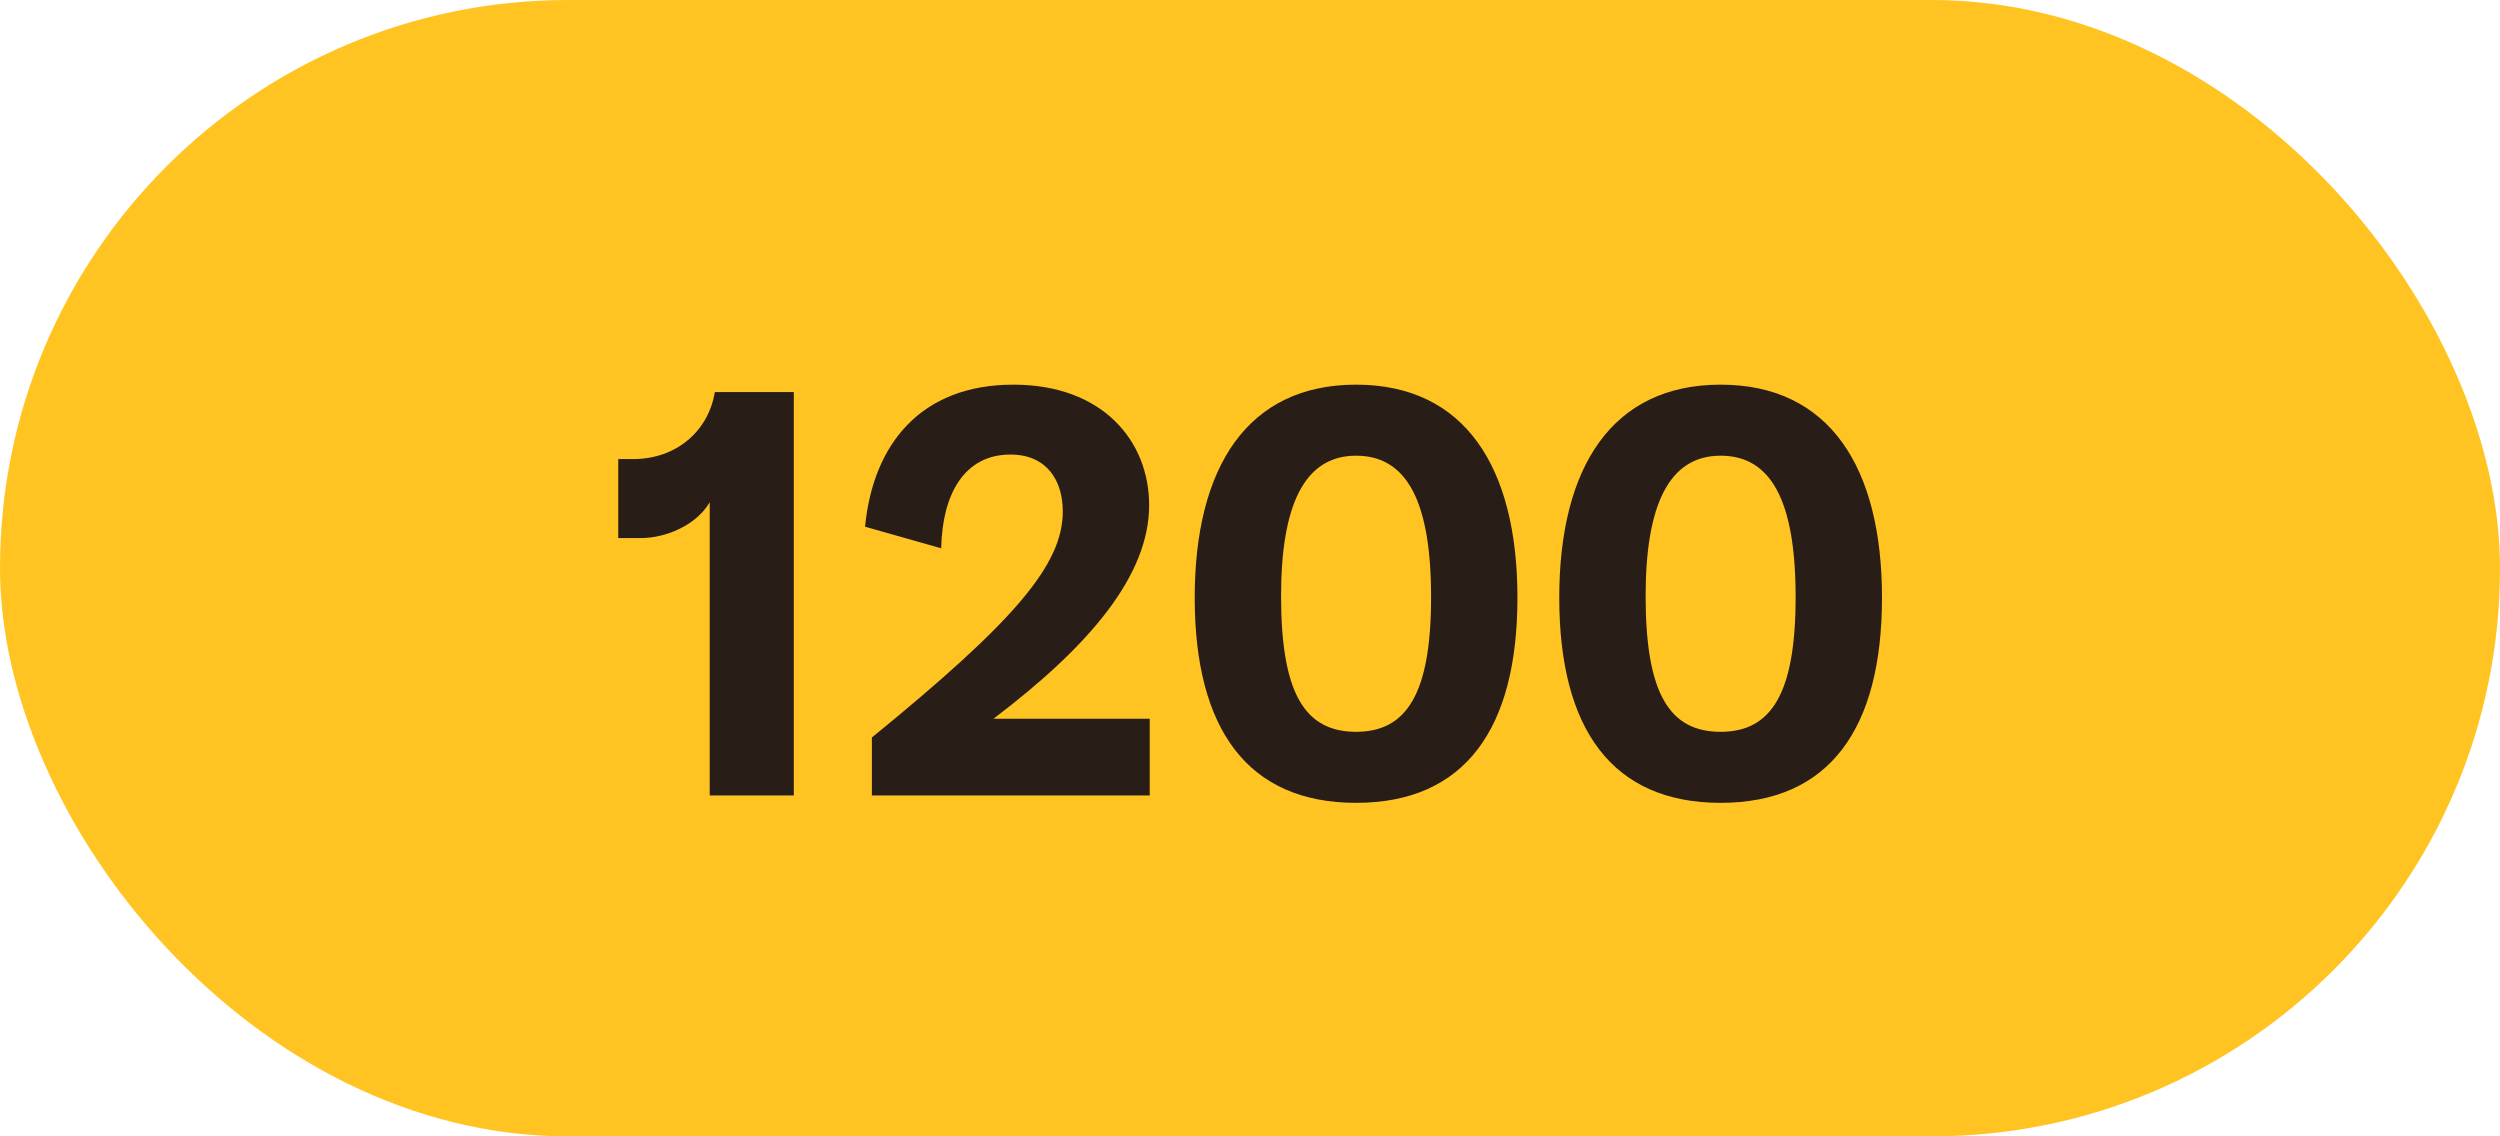
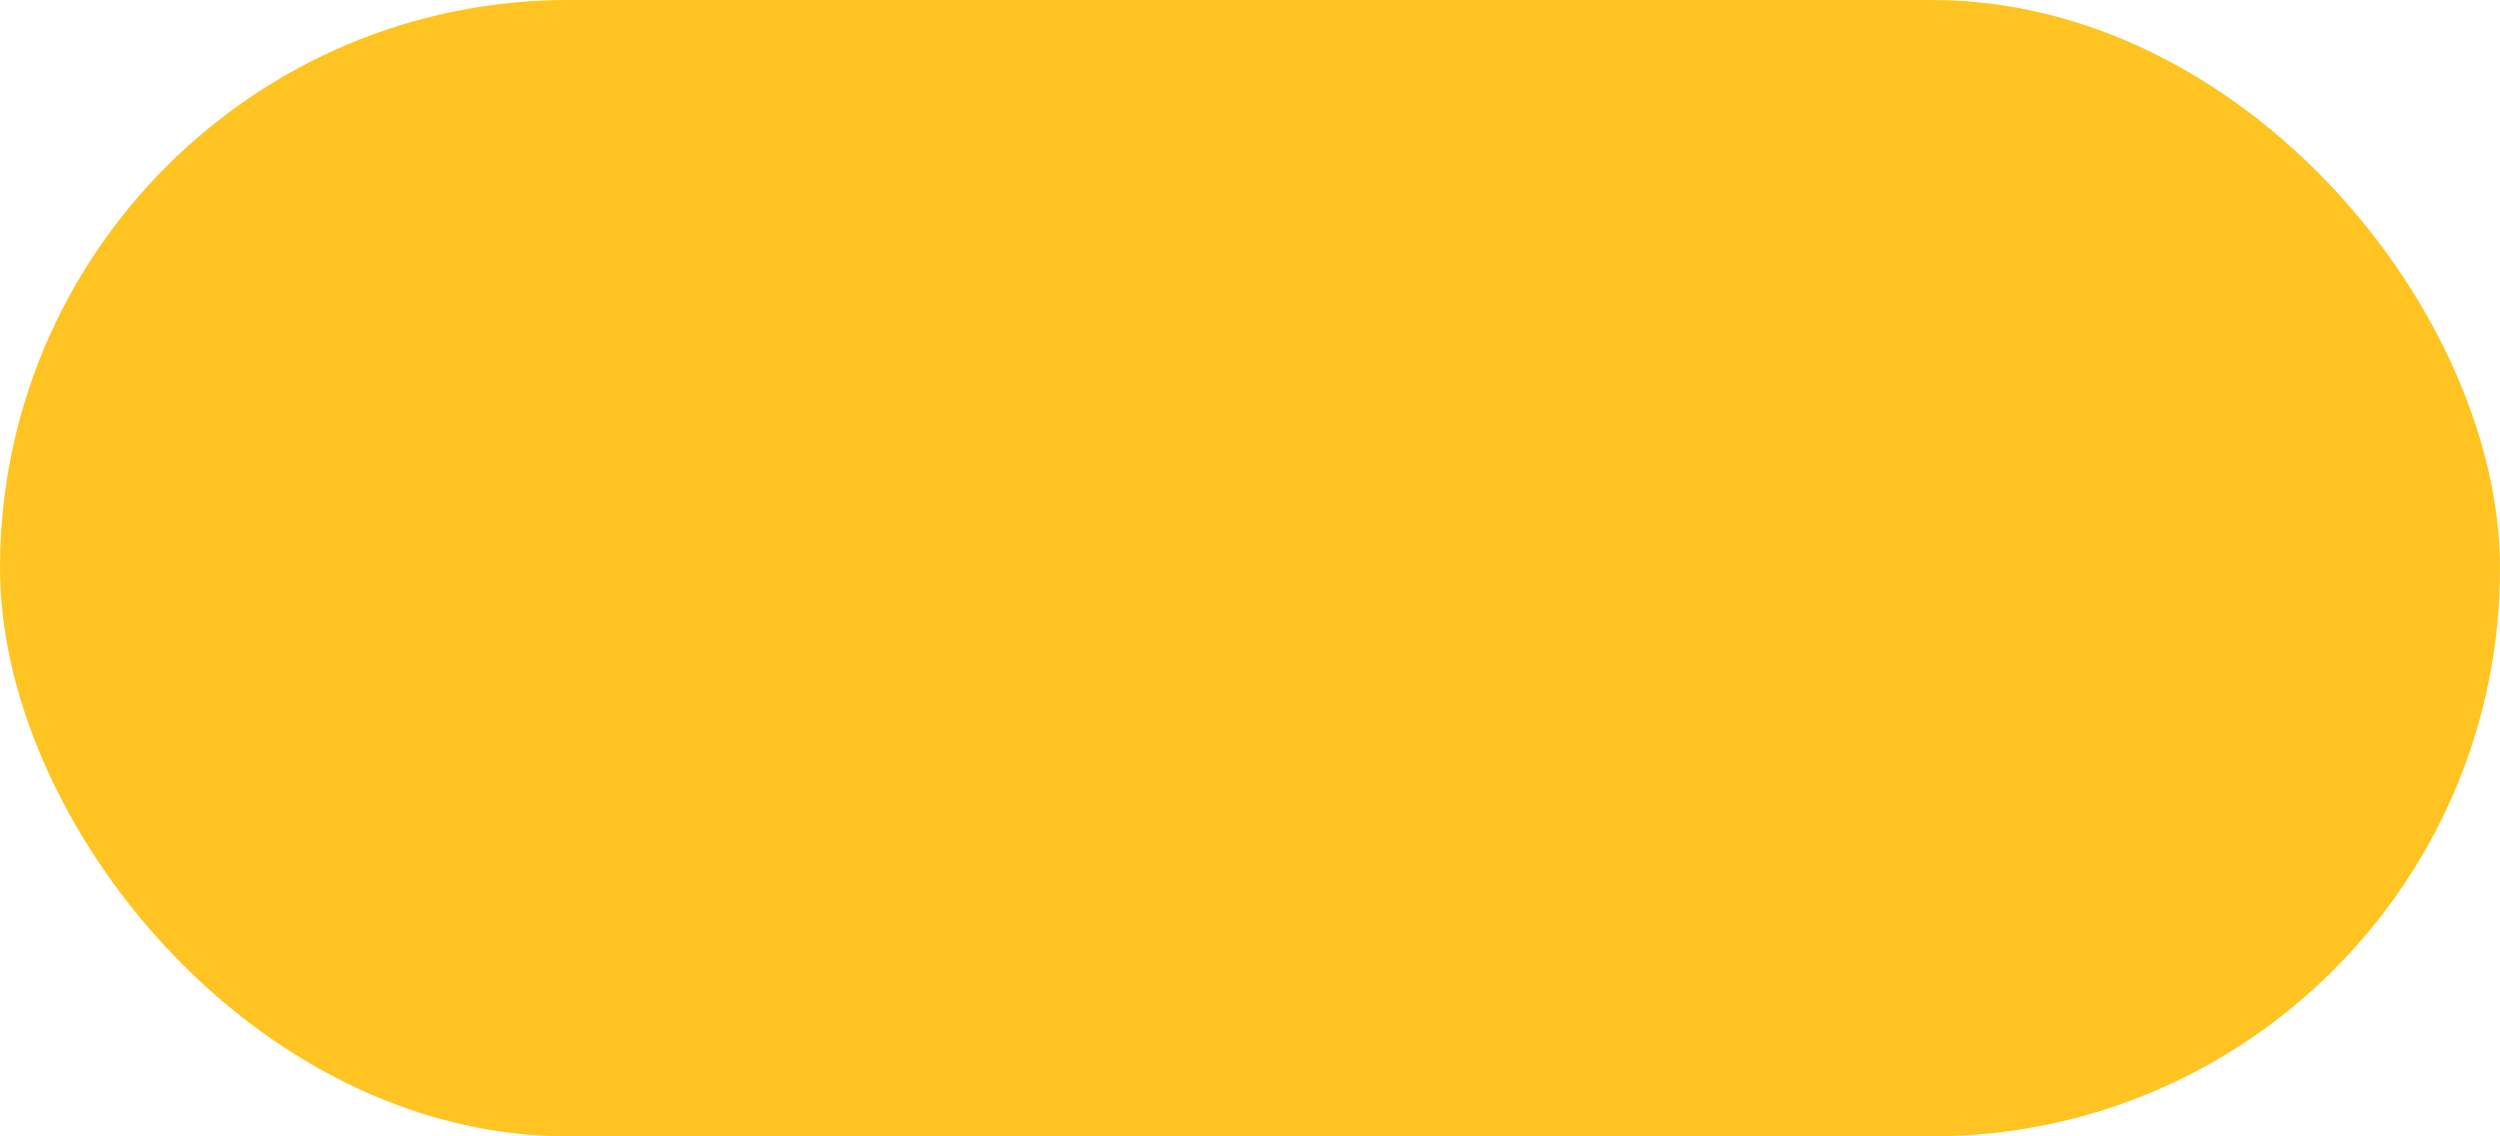
<svg xmlns="http://www.w3.org/2000/svg" width="44" height="20" viewBox="0 0 44 20" fill="none">
  <rect width="44" height="20" rx="10" fill="#FFC421" />
-   <path d="M12.491 8.84V14H13.971V6.9H12.581C12.471 7.58 11.911 8.08 11.141 8.08H10.881V9.47H11.281C11.711 9.47 12.251 9.25 12.491 8.84ZM15.345 12.98V14H20.235V12.65H17.485C19.175 11.37 20.225 10.13 20.225 8.89C20.225 7.77 19.415 6.77 17.835 6.77C16.205 6.77 15.365 7.82 15.225 9.27L16.565 9.65C16.585 8.69 16.975 8 17.785 8C18.425 8 18.705 8.46 18.705 9C18.705 9.93 17.885 10.91 15.345 12.98ZM23.867 14.13C25.787 14.13 26.707 12.82 26.707 10.52C26.707 8.23 25.787 6.77 23.867 6.77C21.957 6.77 21.027 8.22 21.027 10.52C21.027 12.83 21.957 14.13 23.867 14.13ZM22.547 10.49C22.547 8.89 22.957 8.02 23.867 8.02C24.747 8.02 25.187 8.8 25.187 10.51C25.187 12.21 24.757 12.88 23.867 12.88C22.957 12.88 22.547 12.19 22.547 10.49ZM30.283 14.13C32.203 14.13 33.123 12.82 33.123 10.52C33.123 8.23 32.203 6.77 30.283 6.77C28.373 6.77 27.443 8.22 27.443 10.52C27.443 12.83 28.373 14.13 30.283 14.13ZM28.963 10.49C28.963 8.89 29.373 8.02 30.283 8.02C31.163 8.02 31.603 8.8 31.603 10.51C31.603 12.21 31.173 12.88 30.283 12.88C29.373 12.88 28.963 12.19 28.963 10.49Z" fill="#291D18" />
</svg>